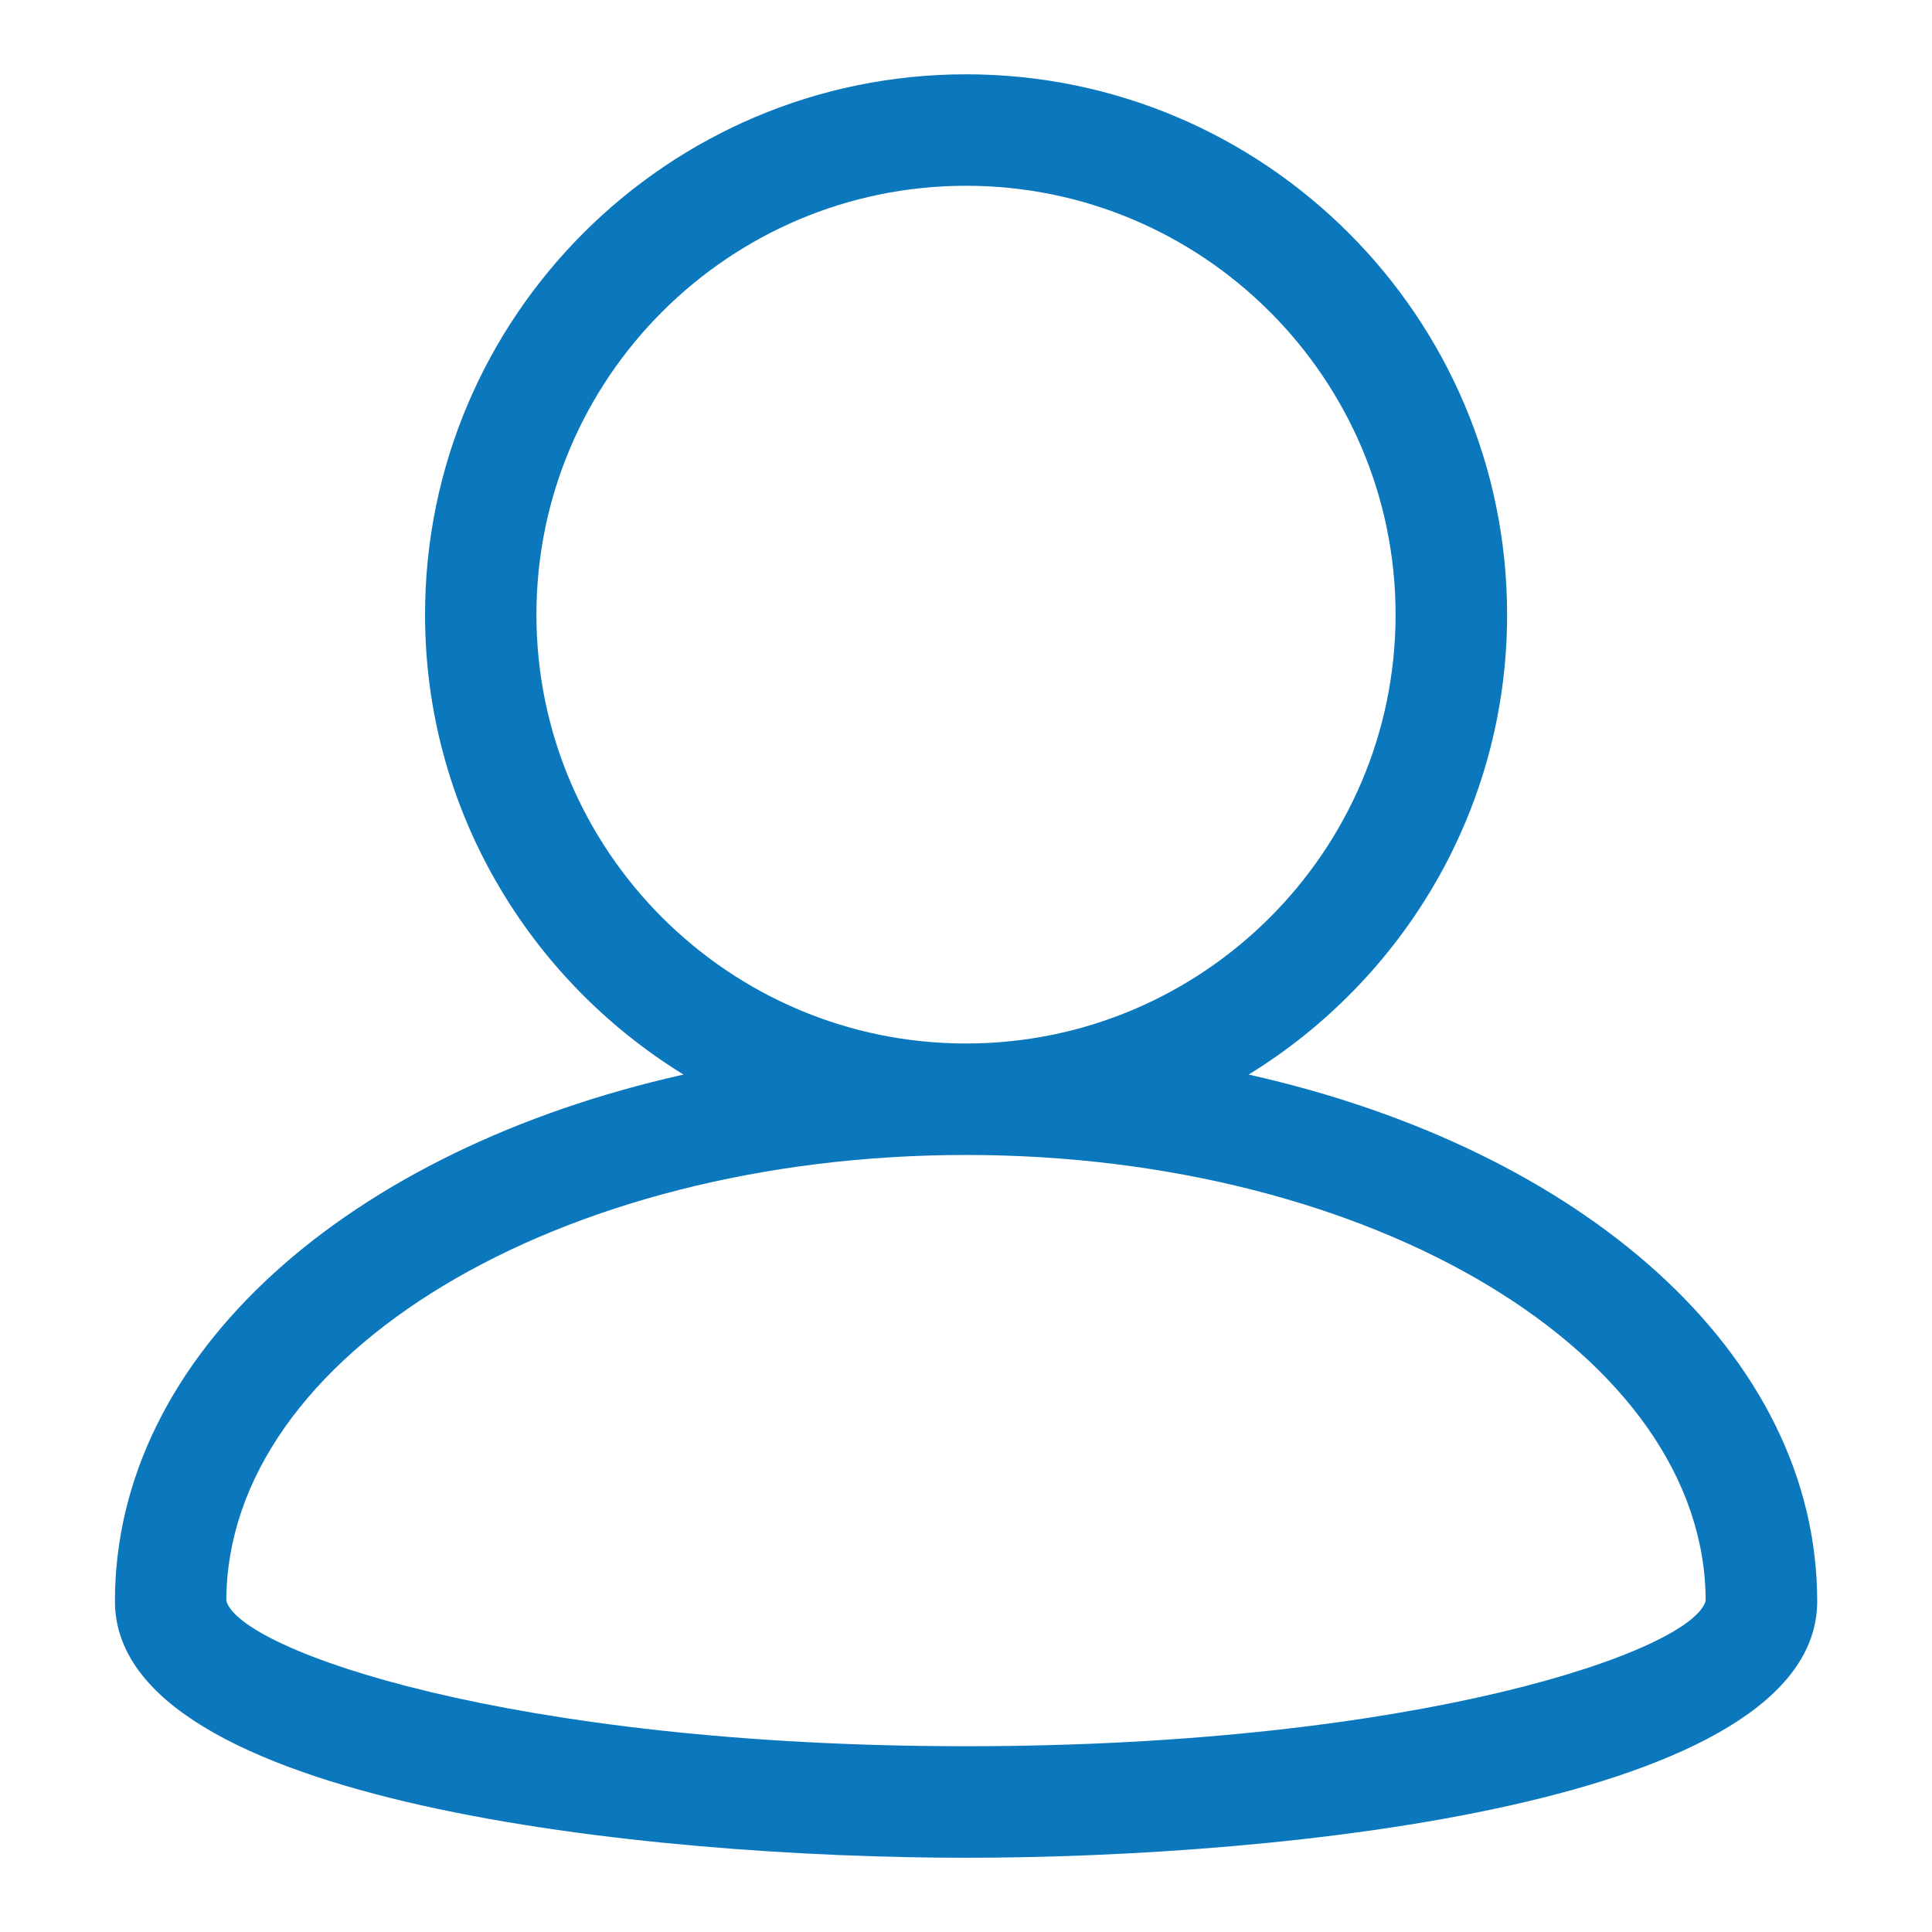
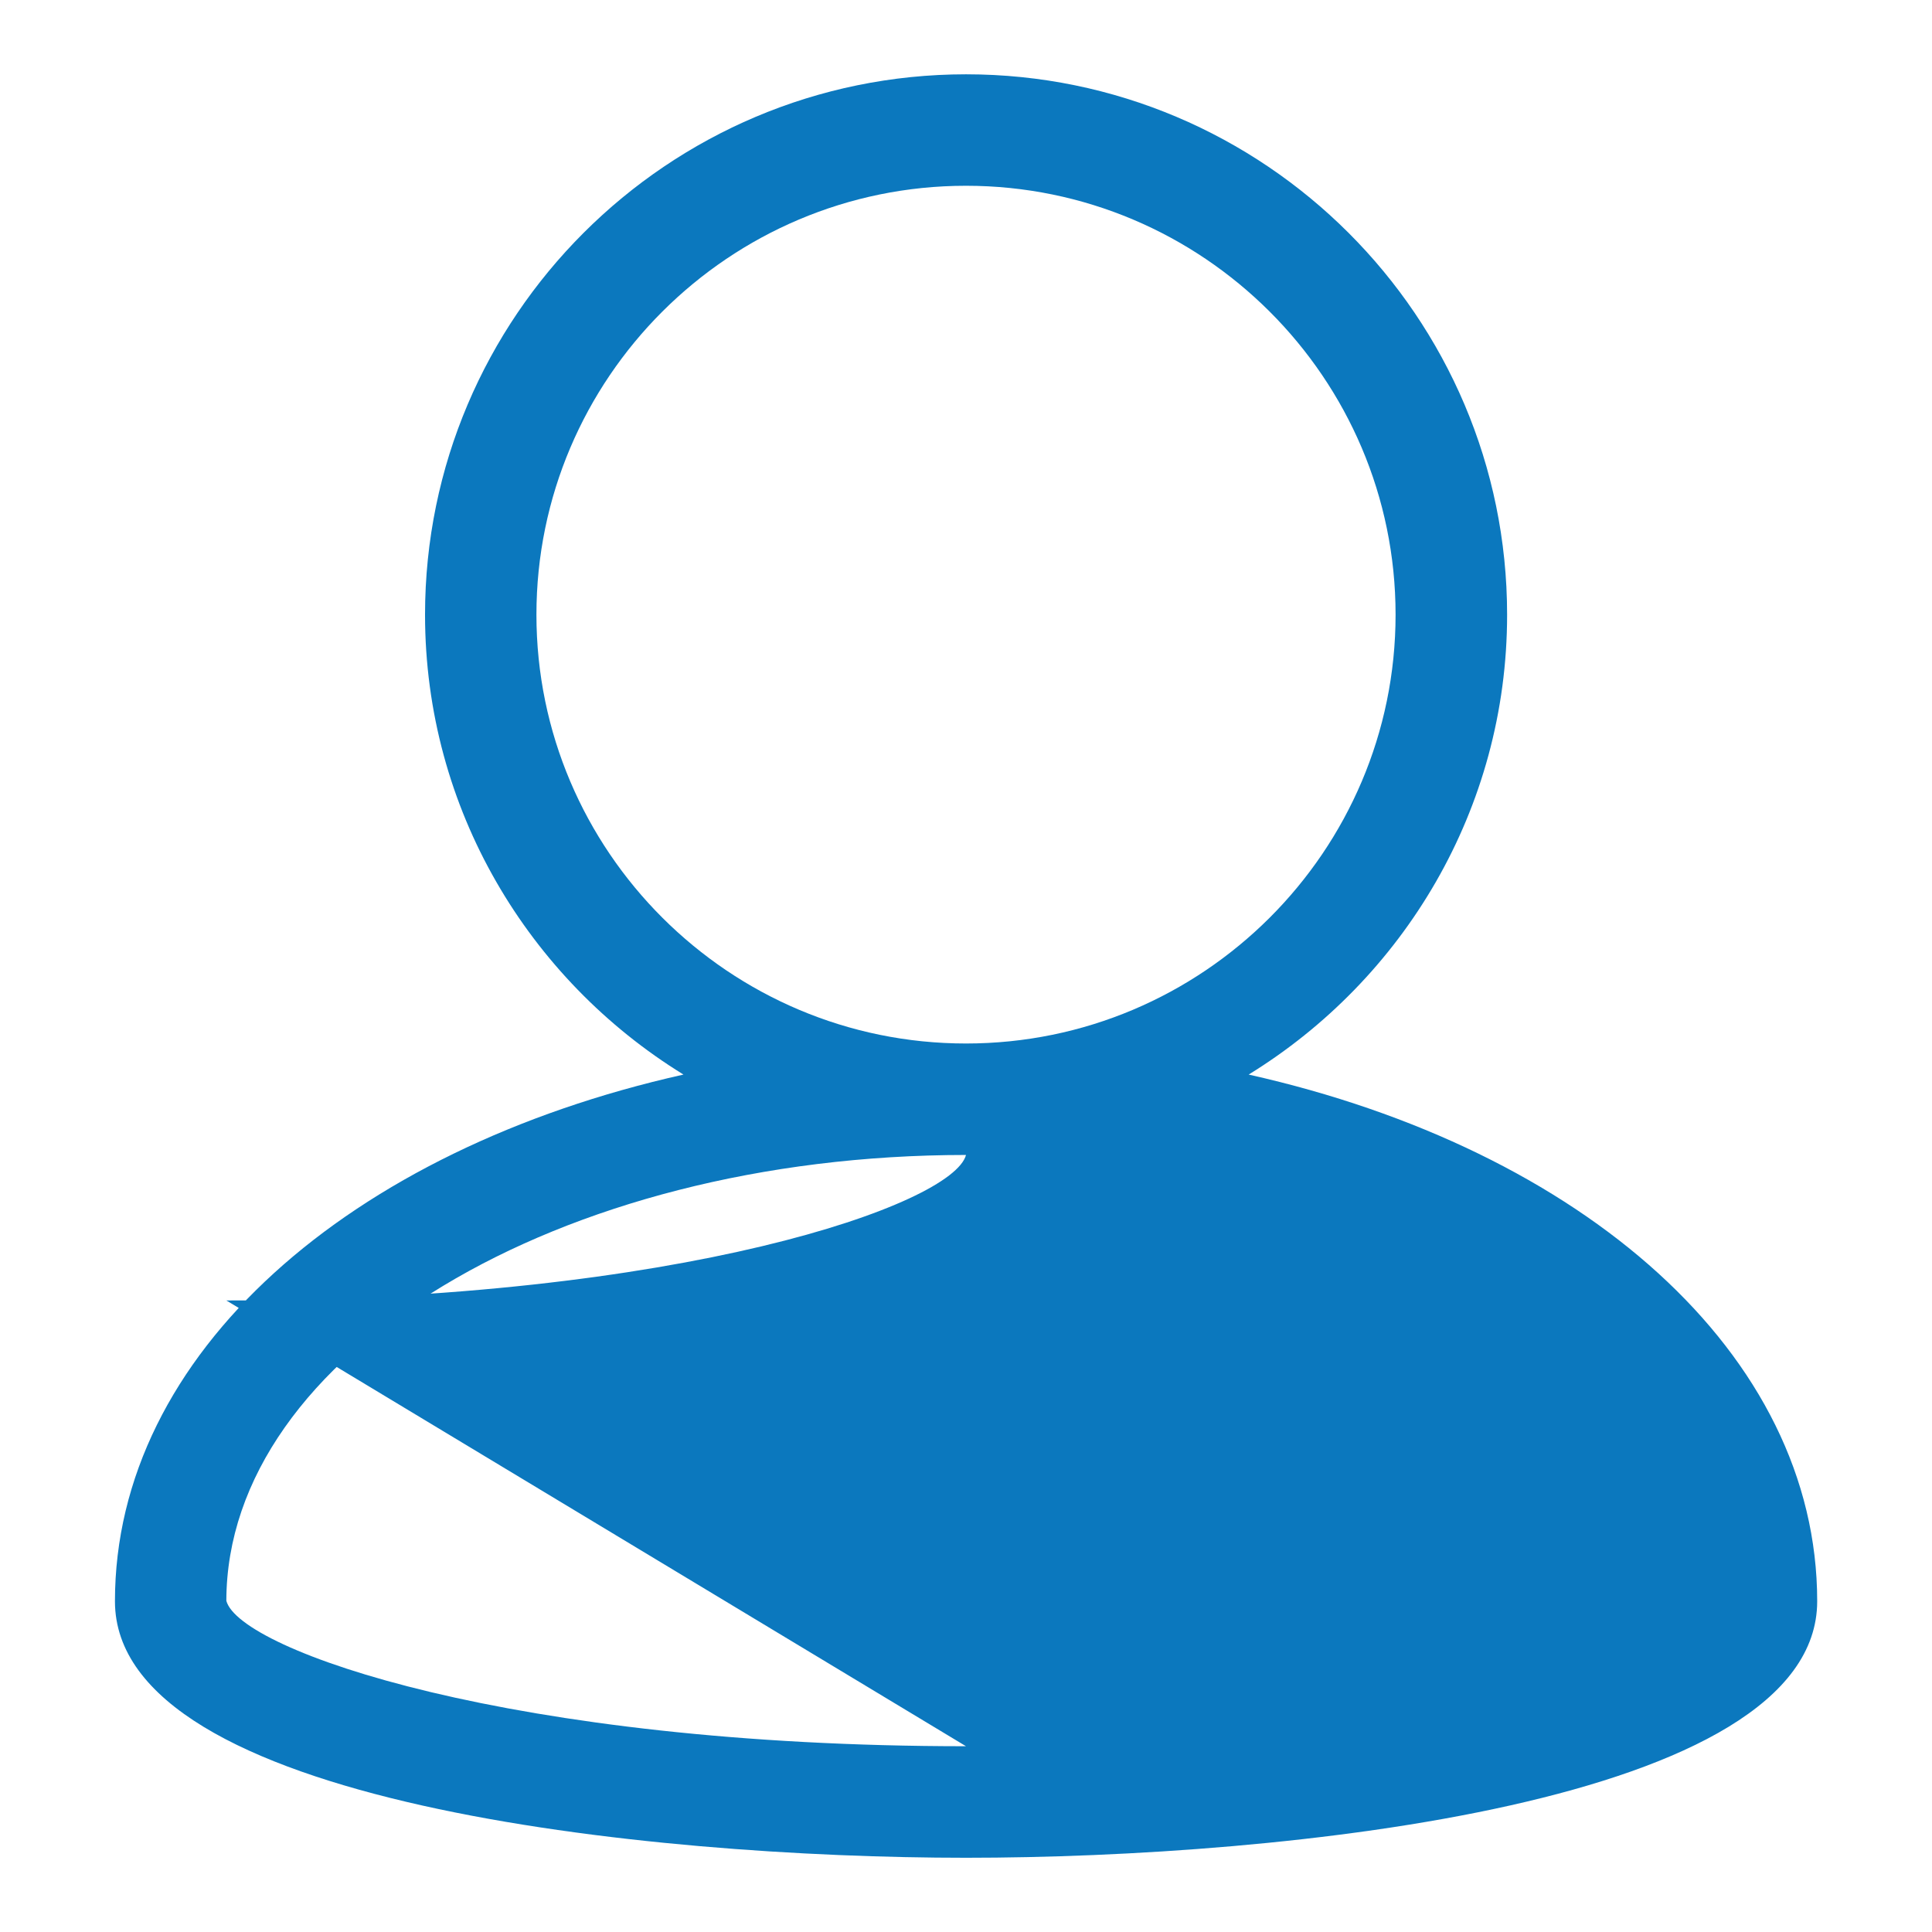
<svg xmlns="http://www.w3.org/2000/svg" width="26" height="26">
  <g>
    <title>background</title>
-     <rect fill="none" id="canvas_background" height="402" width="582" y="-1" x="-1" />
  </g>
  <g>
    <title>Layer 1</title>
-     <path id="svg_1" fill="#0b78be" d="m16.804,14.461c2.082,-1.281 3.478,-3.572 3.478,-6.189c0,-4.01 -3.267,-7.272 -7.281,-7.272s-7.281,3.262 -7.281,7.272c0,2.616 1.396,4.907 3.478,6.189c-4.496,1.007 -7.651,3.758 -7.651,7.088c0,2.725 7.2,3.452 11.454,3.452s11.454,-0.727 11.454,-3.452c0,-3.329 -3.155,-6.081 -7.651,-7.088zm-9.585,-6.189c0,-3.183 2.594,-5.772 5.781,-5.772s5.781,2.589 5.781,5.772s-2.594,5.771 -5.781,5.771s-5.781,-2.589 -5.781,-5.771zm5.781,15.228c-6.115,0 -9.775,-1.29 -9.954,-1.957c0.005,-3.309 4.468,-6 9.954,-6c5.485,0 9.948,2.691 9.954,5.999c-0.174,0.666 -3.835,1.958 -9.954,1.958z" />
+     <path id="svg_1" fill="#0b78be" d="m16.804,14.461c2.082,-1.281 3.478,-3.572 3.478,-6.189c0,-4.01 -3.267,-7.272 -7.281,-7.272s-7.281,3.262 -7.281,7.272c0,2.616 1.396,4.907 3.478,6.189c-4.496,1.007 -7.651,3.758 -7.651,7.088c0,2.725 7.2,3.452 11.454,3.452s11.454,-0.727 11.454,-3.452c0,-3.329 -3.155,-6.081 -7.651,-7.088zm-9.585,-6.189c0,-3.183 2.594,-5.772 5.781,-5.772s5.781,2.589 5.781,5.772s-2.594,5.771 -5.781,5.771s-5.781,-2.589 -5.781,-5.771zm5.781,15.228c-6.115,0 -9.775,-1.29 -9.954,-1.957c0.005,-3.309 4.468,-6 9.954,-6c-0.174,0.666 -3.835,1.958 -9.954,1.958z" />
  </g>
</svg>